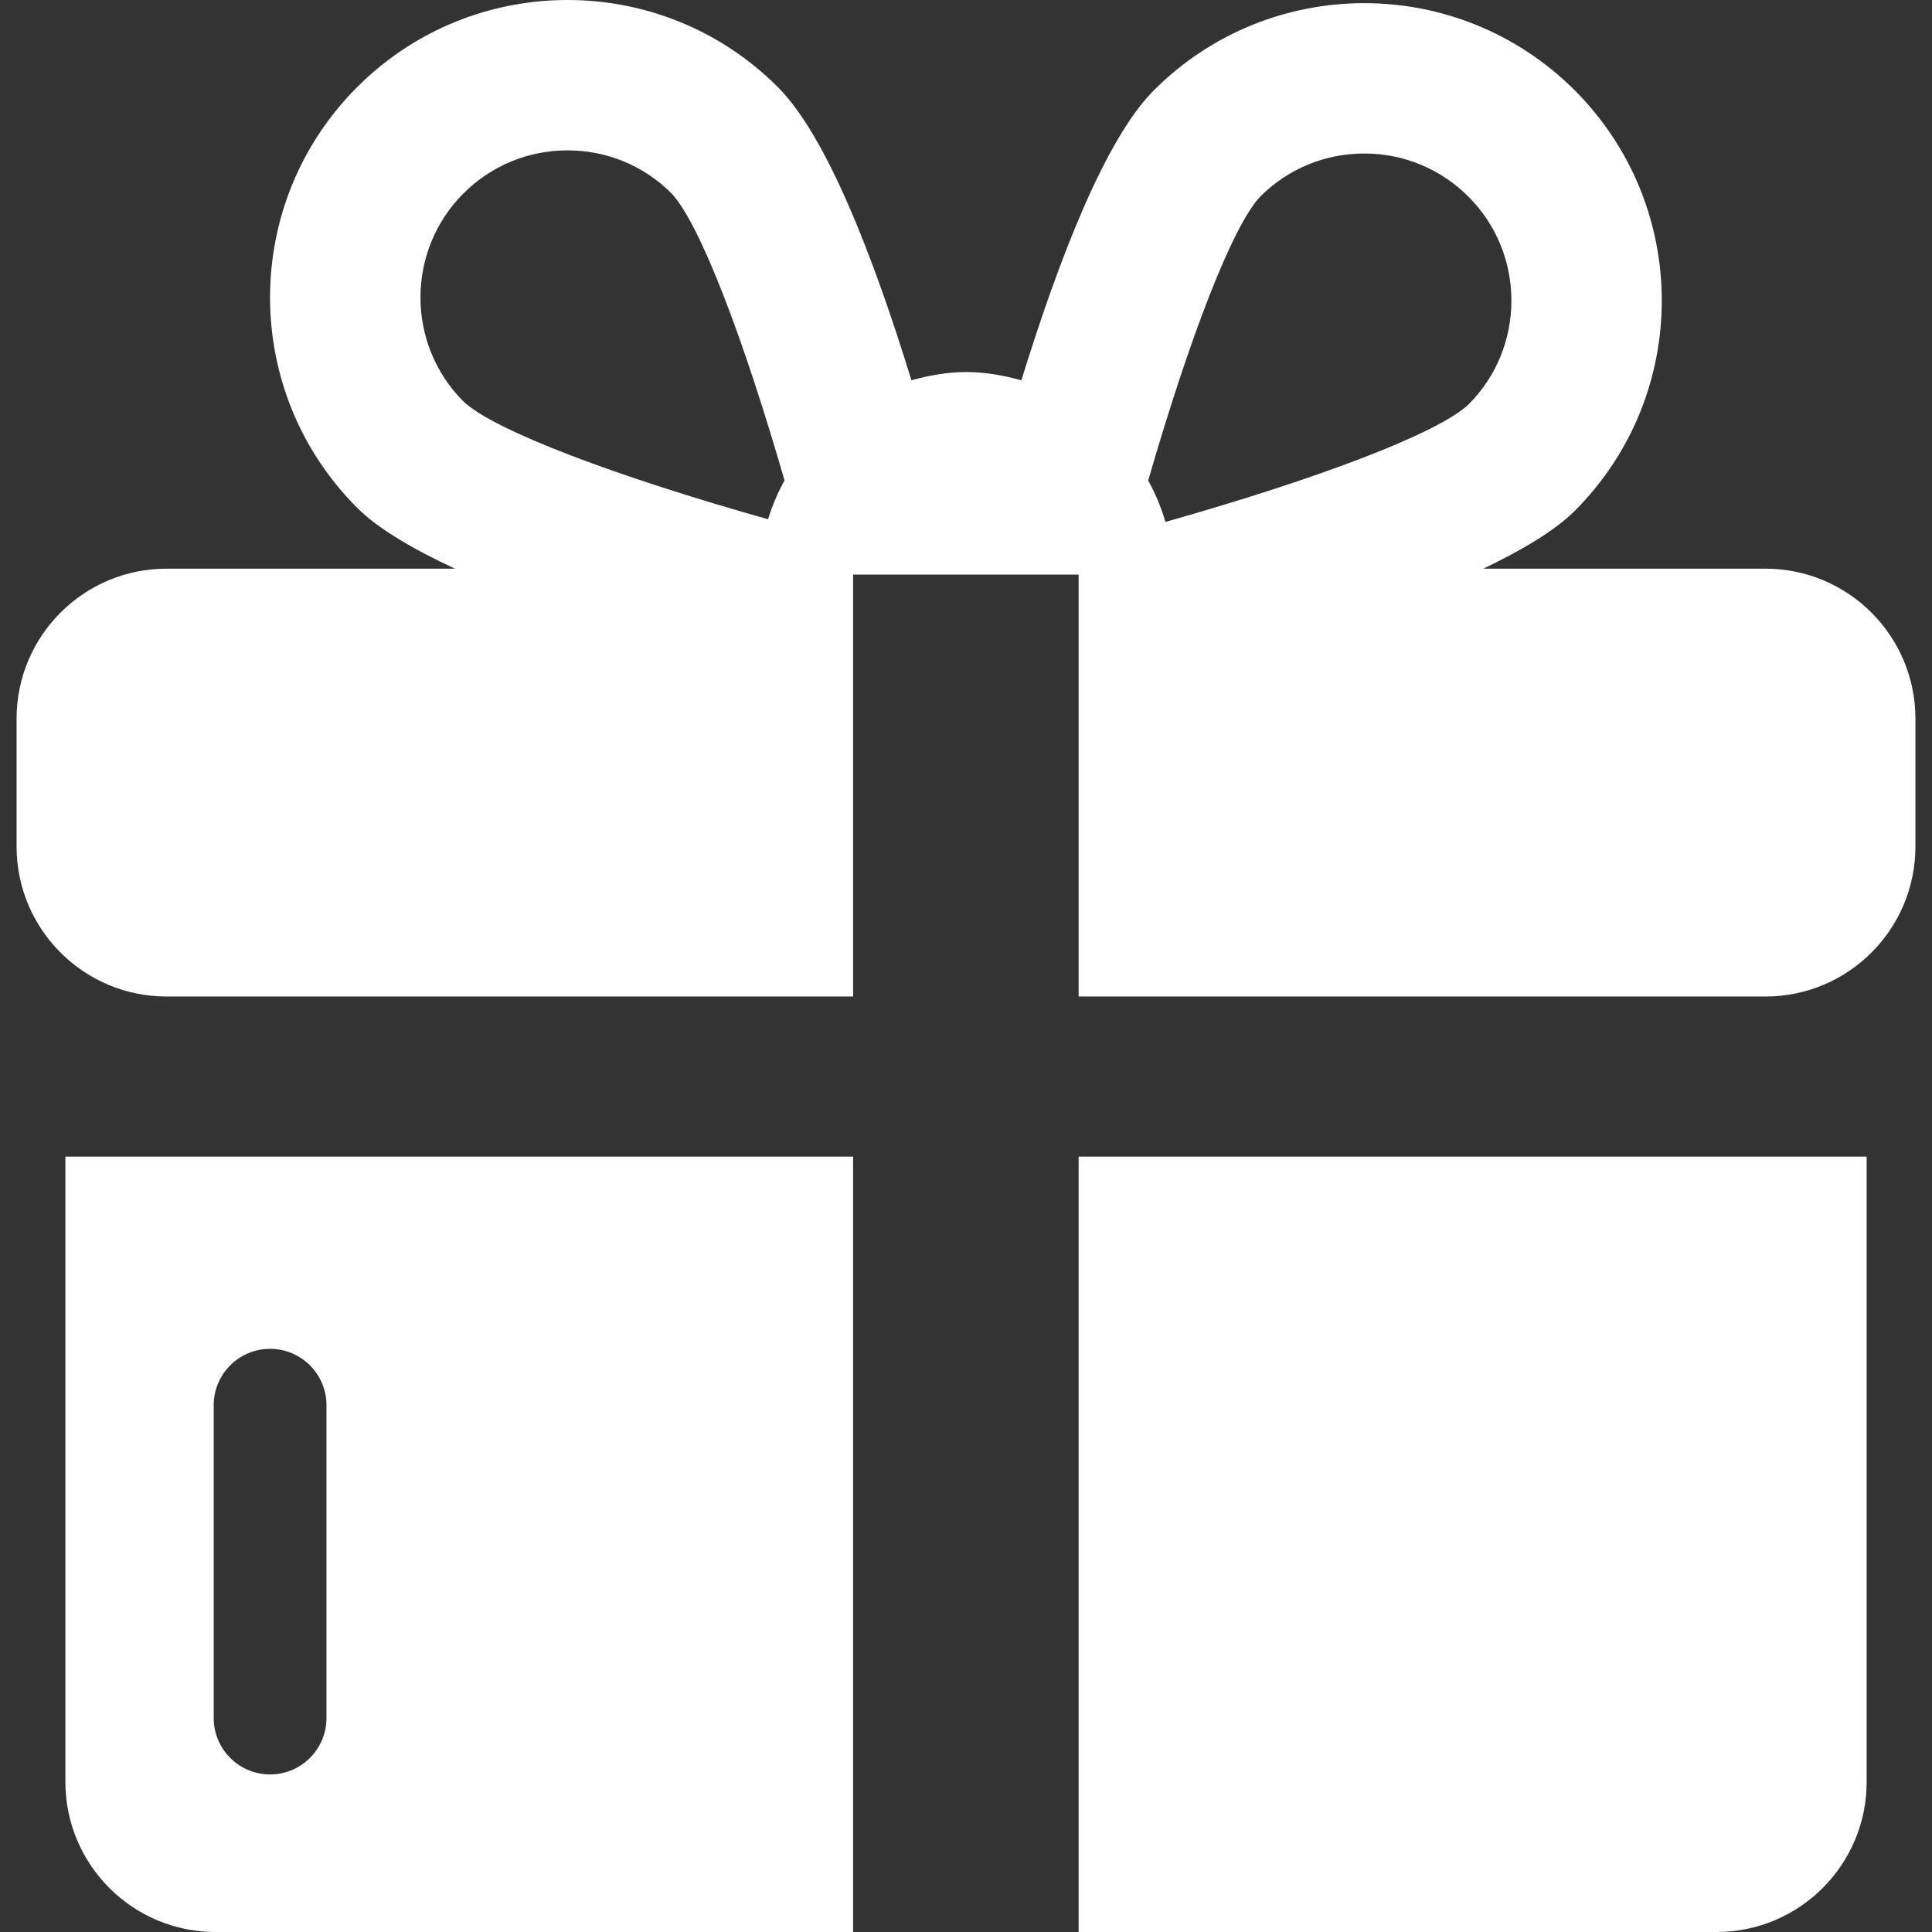
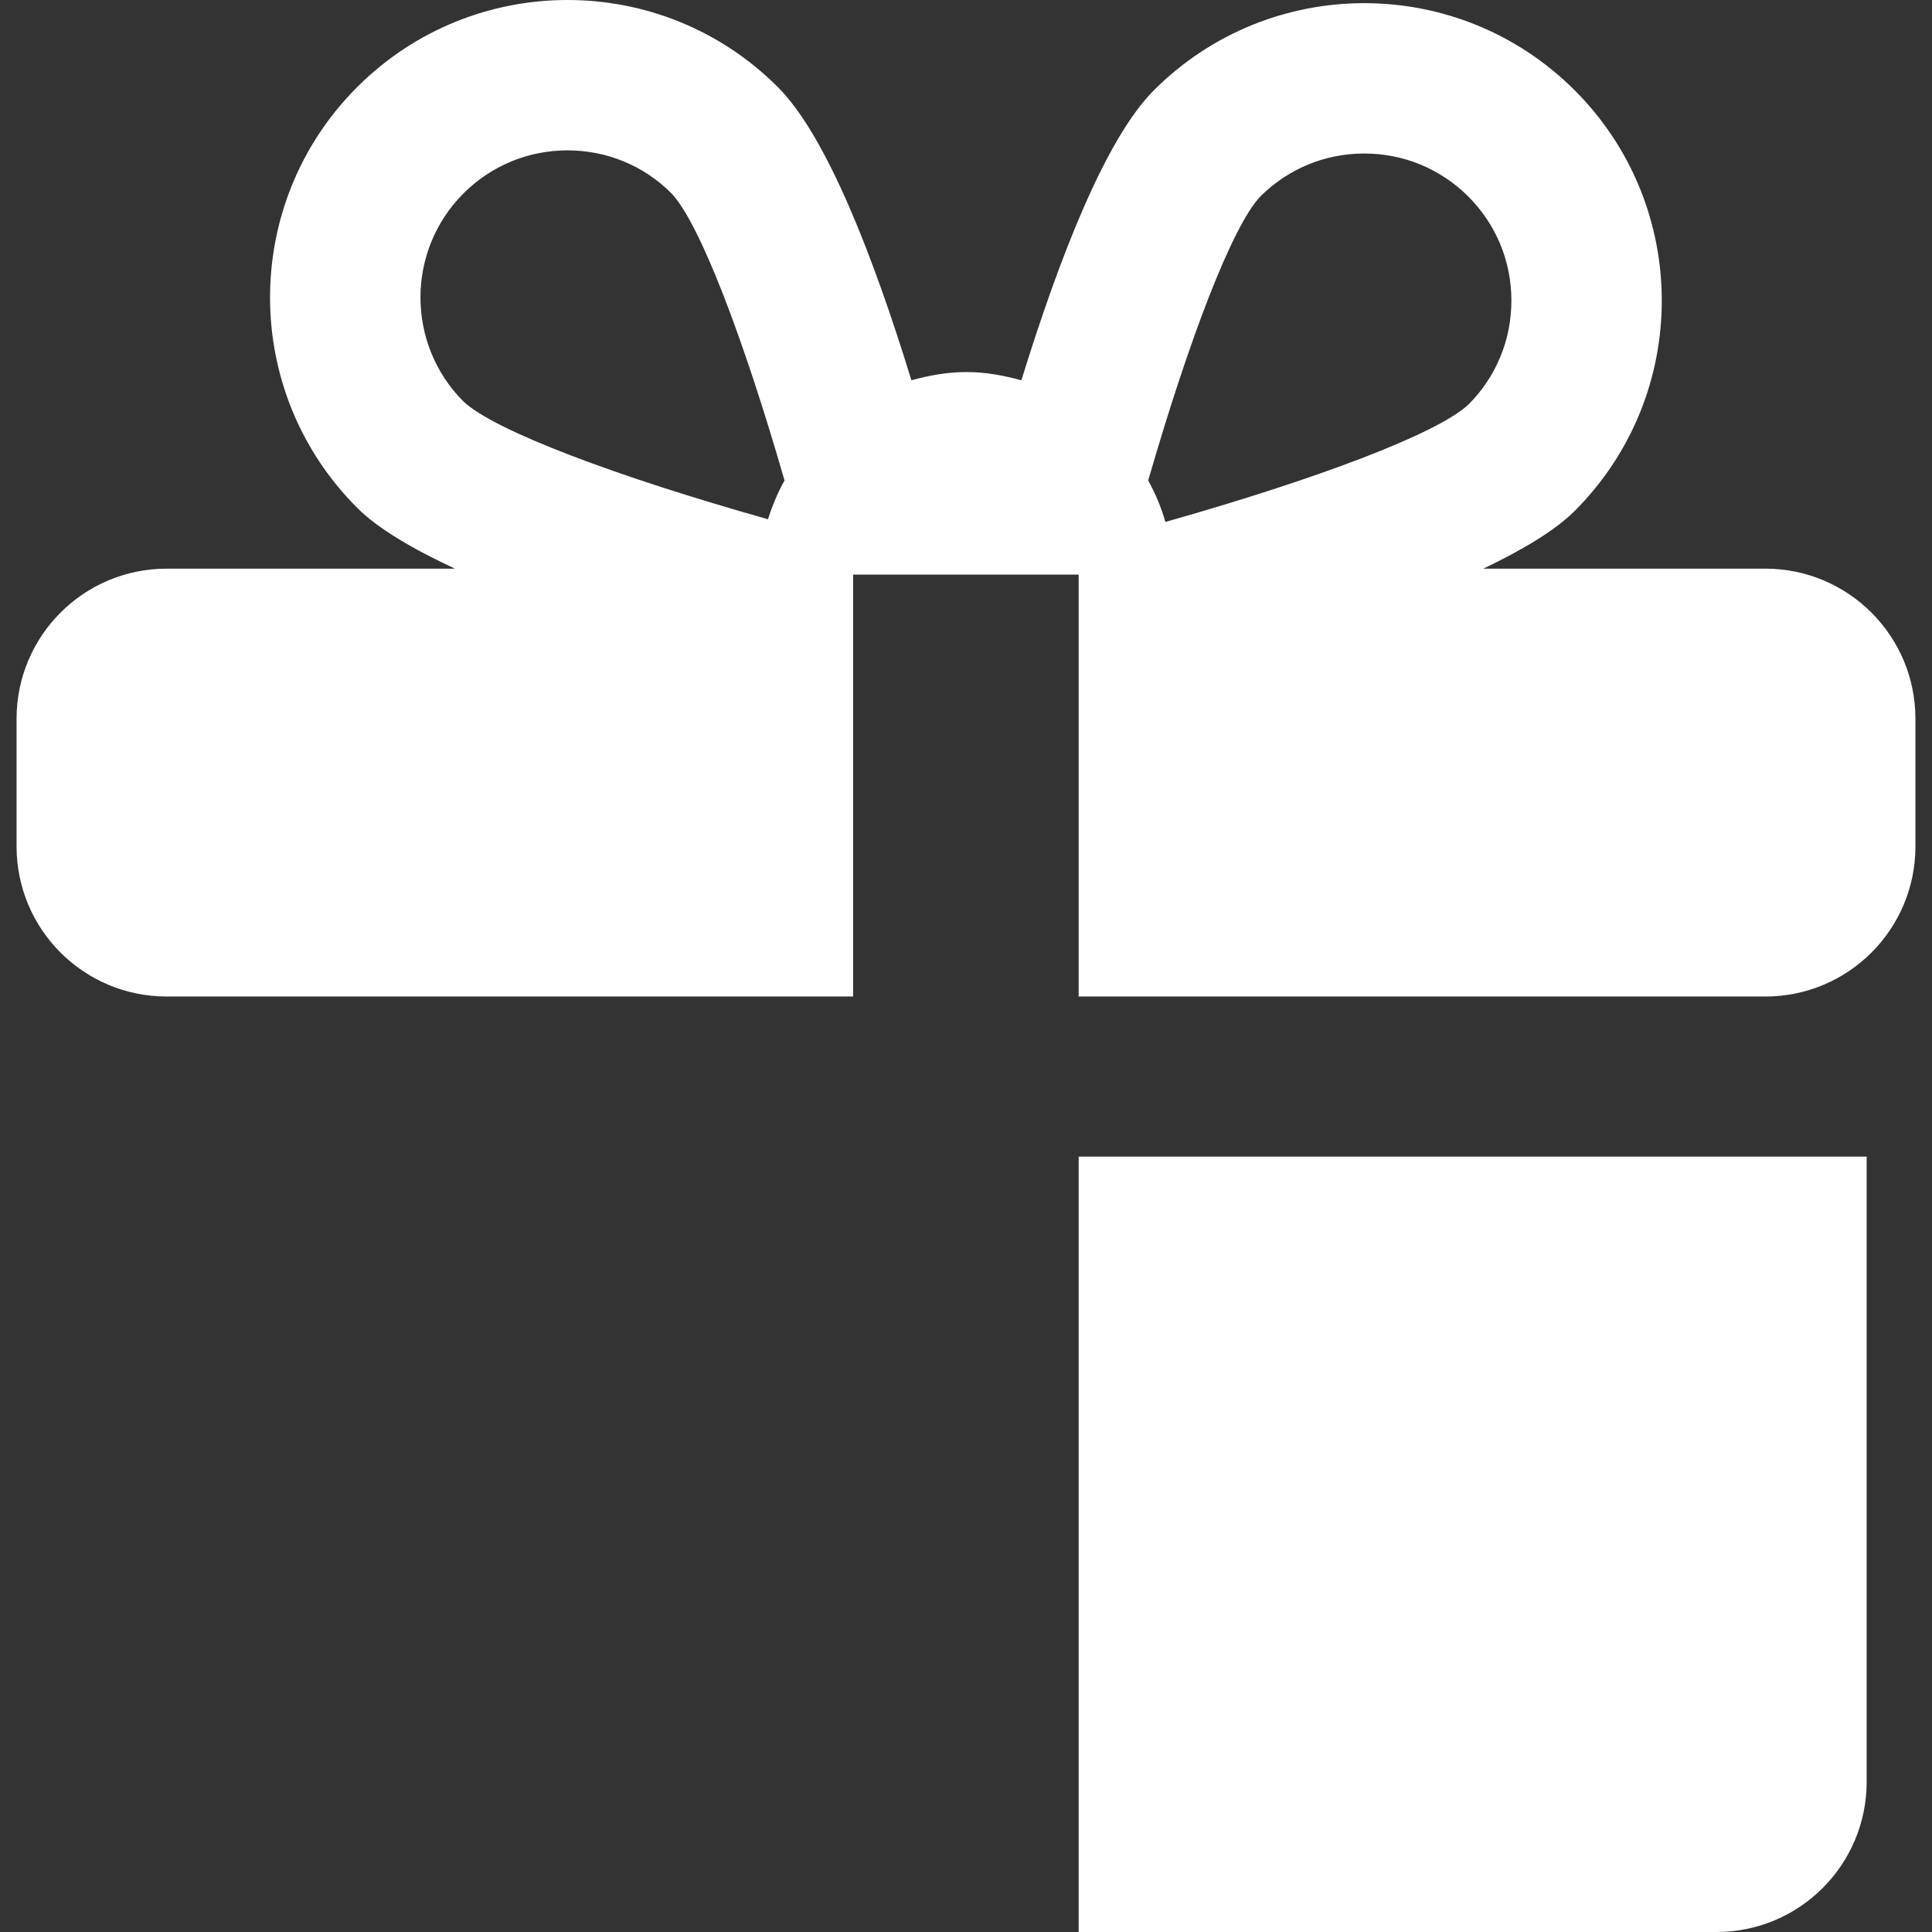
<svg xmlns="http://www.w3.org/2000/svg" version="1.1" id="Capa_1" x="0px" y="0px" width="512px" height="512px" viewBox="0 0 406.215 406.215" style="enable-background:new 0 0 406.215 406.215;" xml:space="preserve" class="">
  <rect x="0" y="0" width="406.215" height="406.215" fill="#333333" stroke="none" />
  <g>
    <g>
      <g>
        <g>
          <path d="M226.793,243.186v163.029h134.115c17.431,0,31.568-14.129,31.568-31.57V243.186H226.793z" data-original="#000000" class="active-path" data-old_color="#000000" fill="#FFFFFF" />
-           <path d="M179.374,243.186H13.749v131.459c0,17.441,14.141,31.57,31.57,31.57h134.055V243.186z M56.788,373.086     c-6.545,0-11.855-5.311-11.855-11.854v-65.778c0-6.544,5.311-11.854,11.855-11.854s11.855,5.312,11.855,11.854v65.778     C68.643,367.775,63.333,373.086,56.788,373.086z" data-original="#000000" class="active-path" data-old_color="#000000" fill="#FFFFFF" />
        </g>
        <path d="M371.176,119.564h-59.293c8.184-3.928,15.049-7.986,19.2-12.133c24.423-24.419,24.423-64.03,0-88.453    C318.857,6.768,302.85,0.664,286.844,0.664c-16.009,0-32.019,6.104-44.229,18.314c-10.141,10.144-19.897,35.182-27.862,60.983    c-3.72-1.021-7.549-1.736-11.577-1.736c-4.014,0-7.844,0.716-11.547,1.729c-7.996-26.034-17.844-51.412-28.08-61.641    C151.338,6.103,135.346,0,119.322,0c-16.008,0-32.016,6.104-44.227,18.313c-24.422,24.432-24.422,64.035,0,88.453    c4.369,4.388,11.73,8.679,20.562,12.798H35.038c-17.43,0-31.553,14.128-31.553,31.556v26.852c0,17.43,14.123,31.551,31.553,31.551    h144.336v-88.707h47.419v88.707h144.384c17.428,0,31.553-14.123,31.553-31.552v-26.852    C402.729,133.692,388.604,119.564,371.176,119.564z M264.971,41.332c5.834-5.838,13.612-9.057,21.873-9.057    c8.272,0,16.039,3.219,21.891,9.057c5.834,5.841,9.045,13.607,9.045,21.873s-3.211,16.031-9.016,21.835    c-6.531,6.161-32.107,15.76-63.725,24.701c-0.894-3.066-2.101-5.967-3.627-8.716C250.026,71.272,259.073,47.567,264.971,41.332z     M97.448,40.668c5.836-5.834,13.615-9.053,21.875-9.053c8.273,0,16.039,3.211,21.857,9.037    c5.945,6.291,15.098,30.303,23.773,60.365c-1.436,2.577-2.576,5.296-3.473,8.158c-31.768-8.952-57.502-18.6-64.033-24.758    C85.391,72.353,85.391,52.732,97.448,40.668z" data-original="#000000" class="active-path" data-old_color="#000000" fill="#FFFFFF" />
      </g>
    </g>
  </g>
</svg>